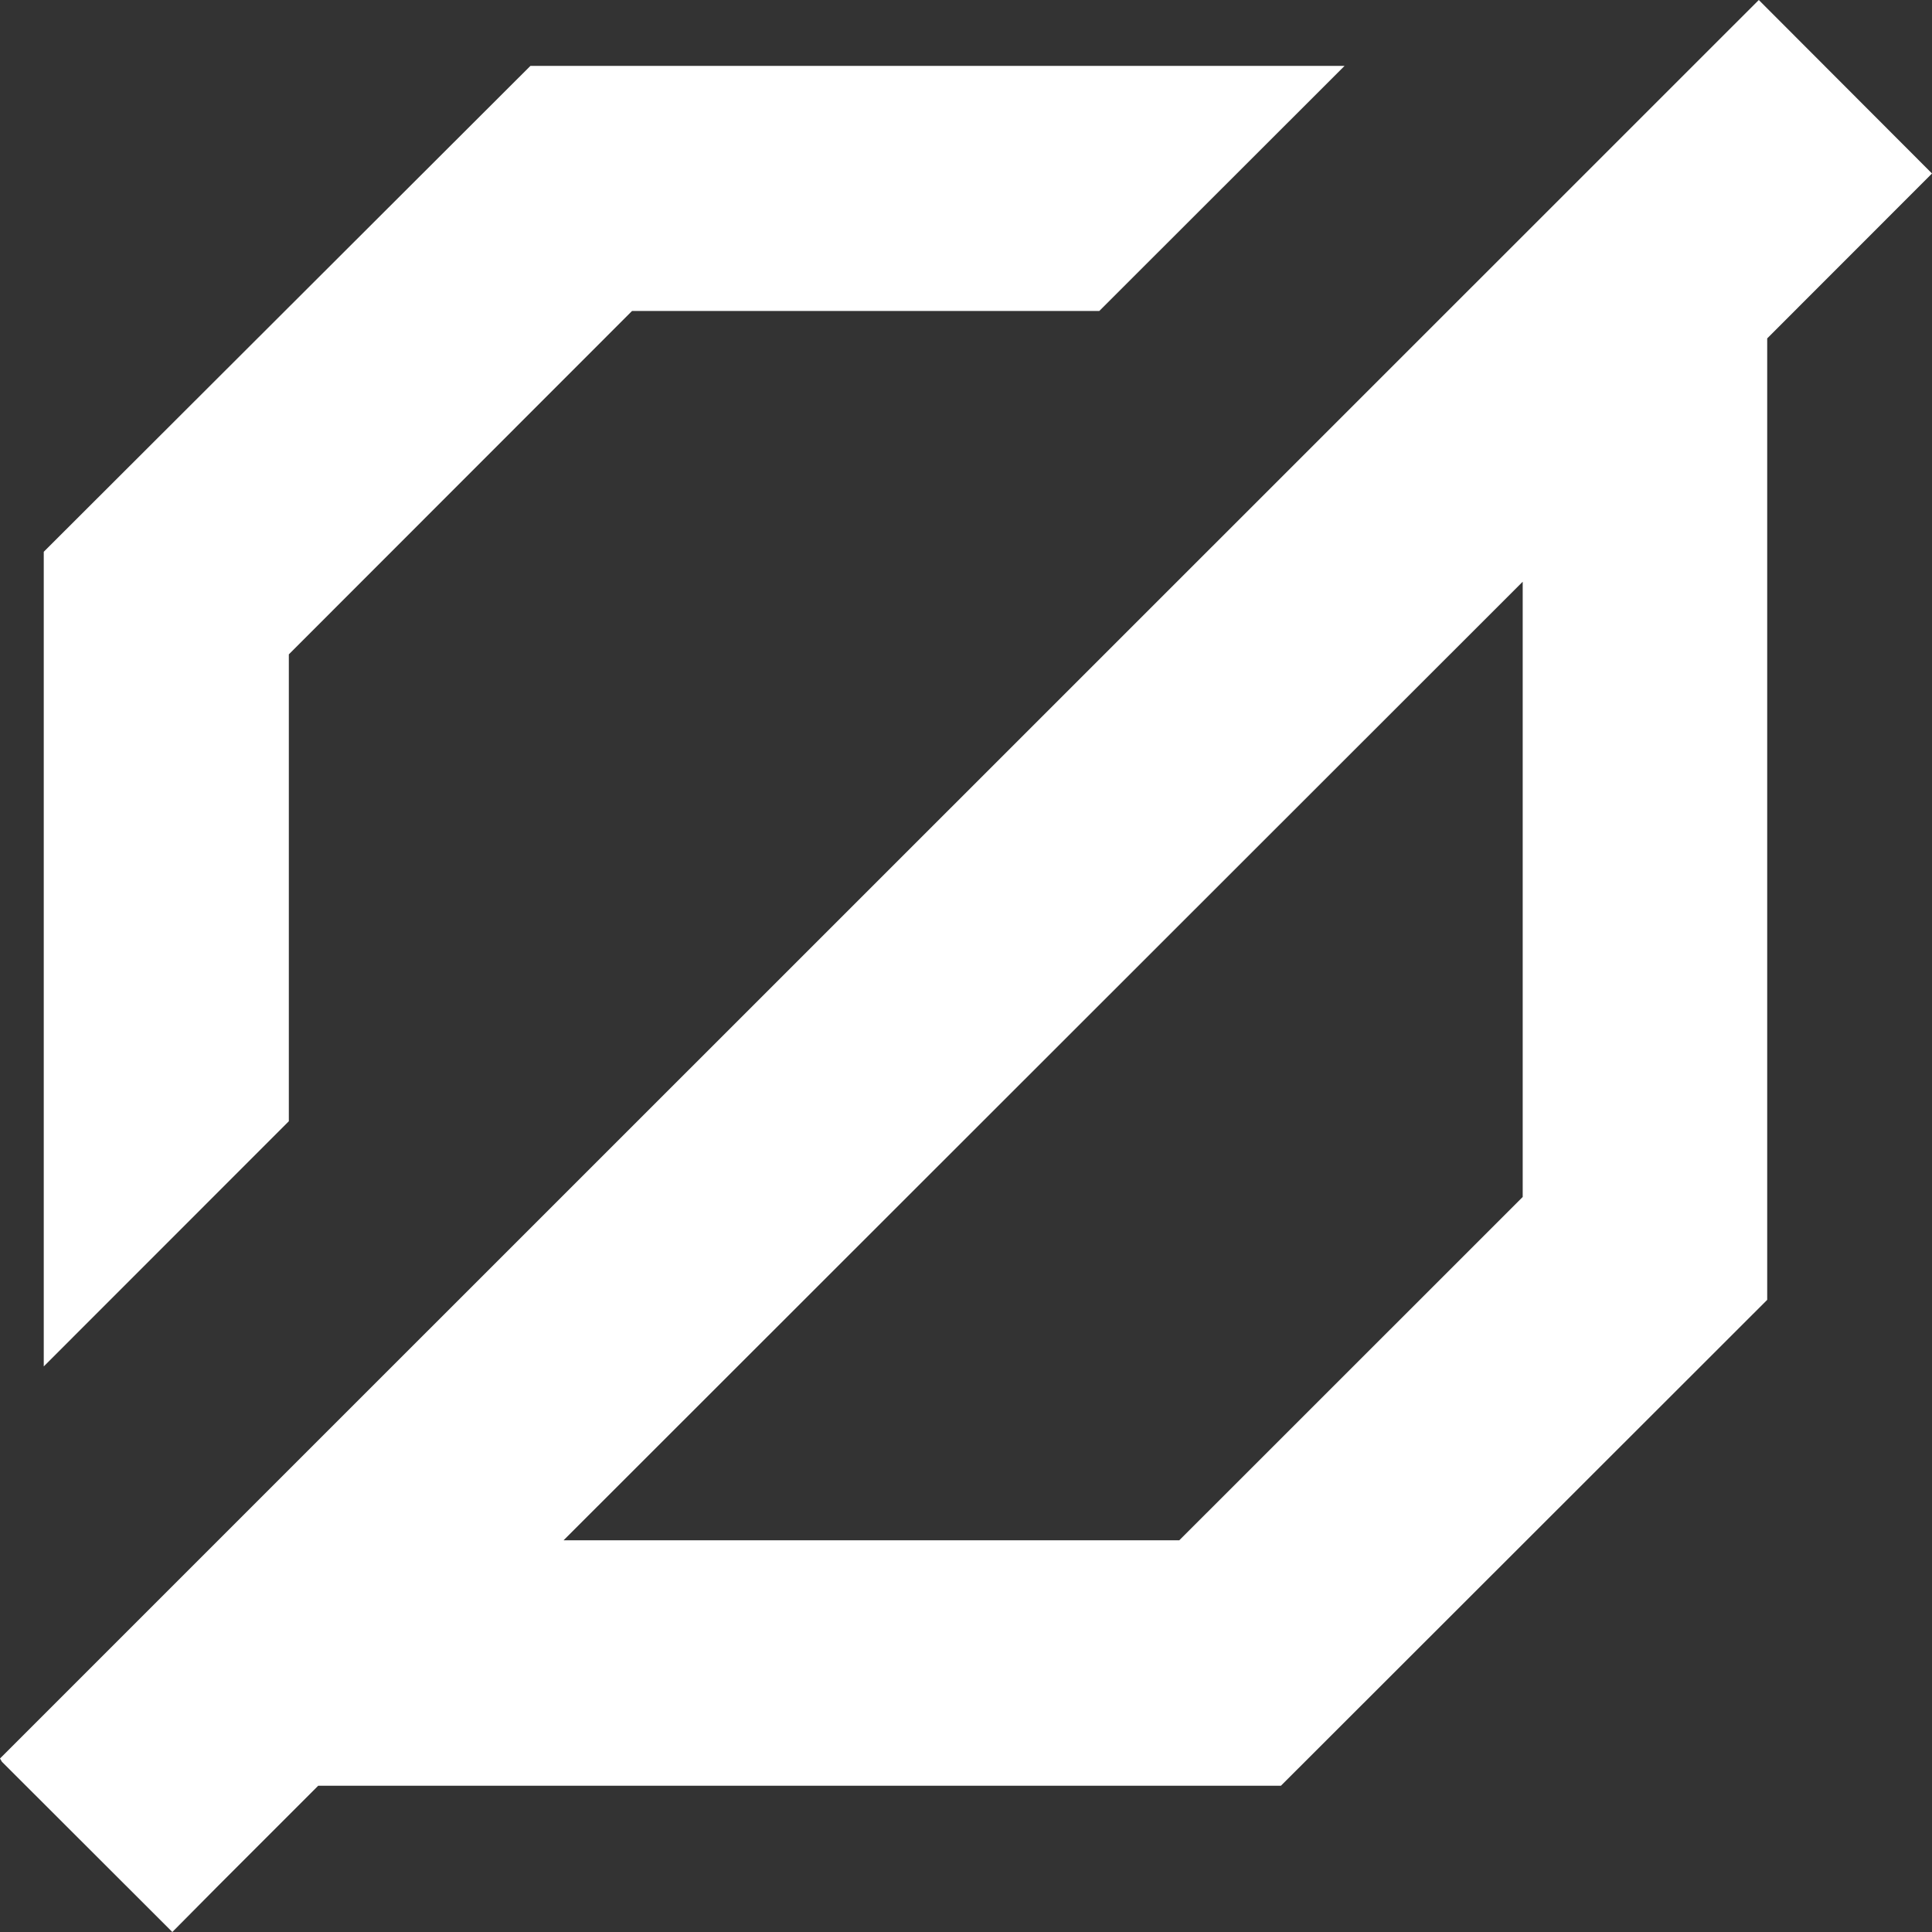
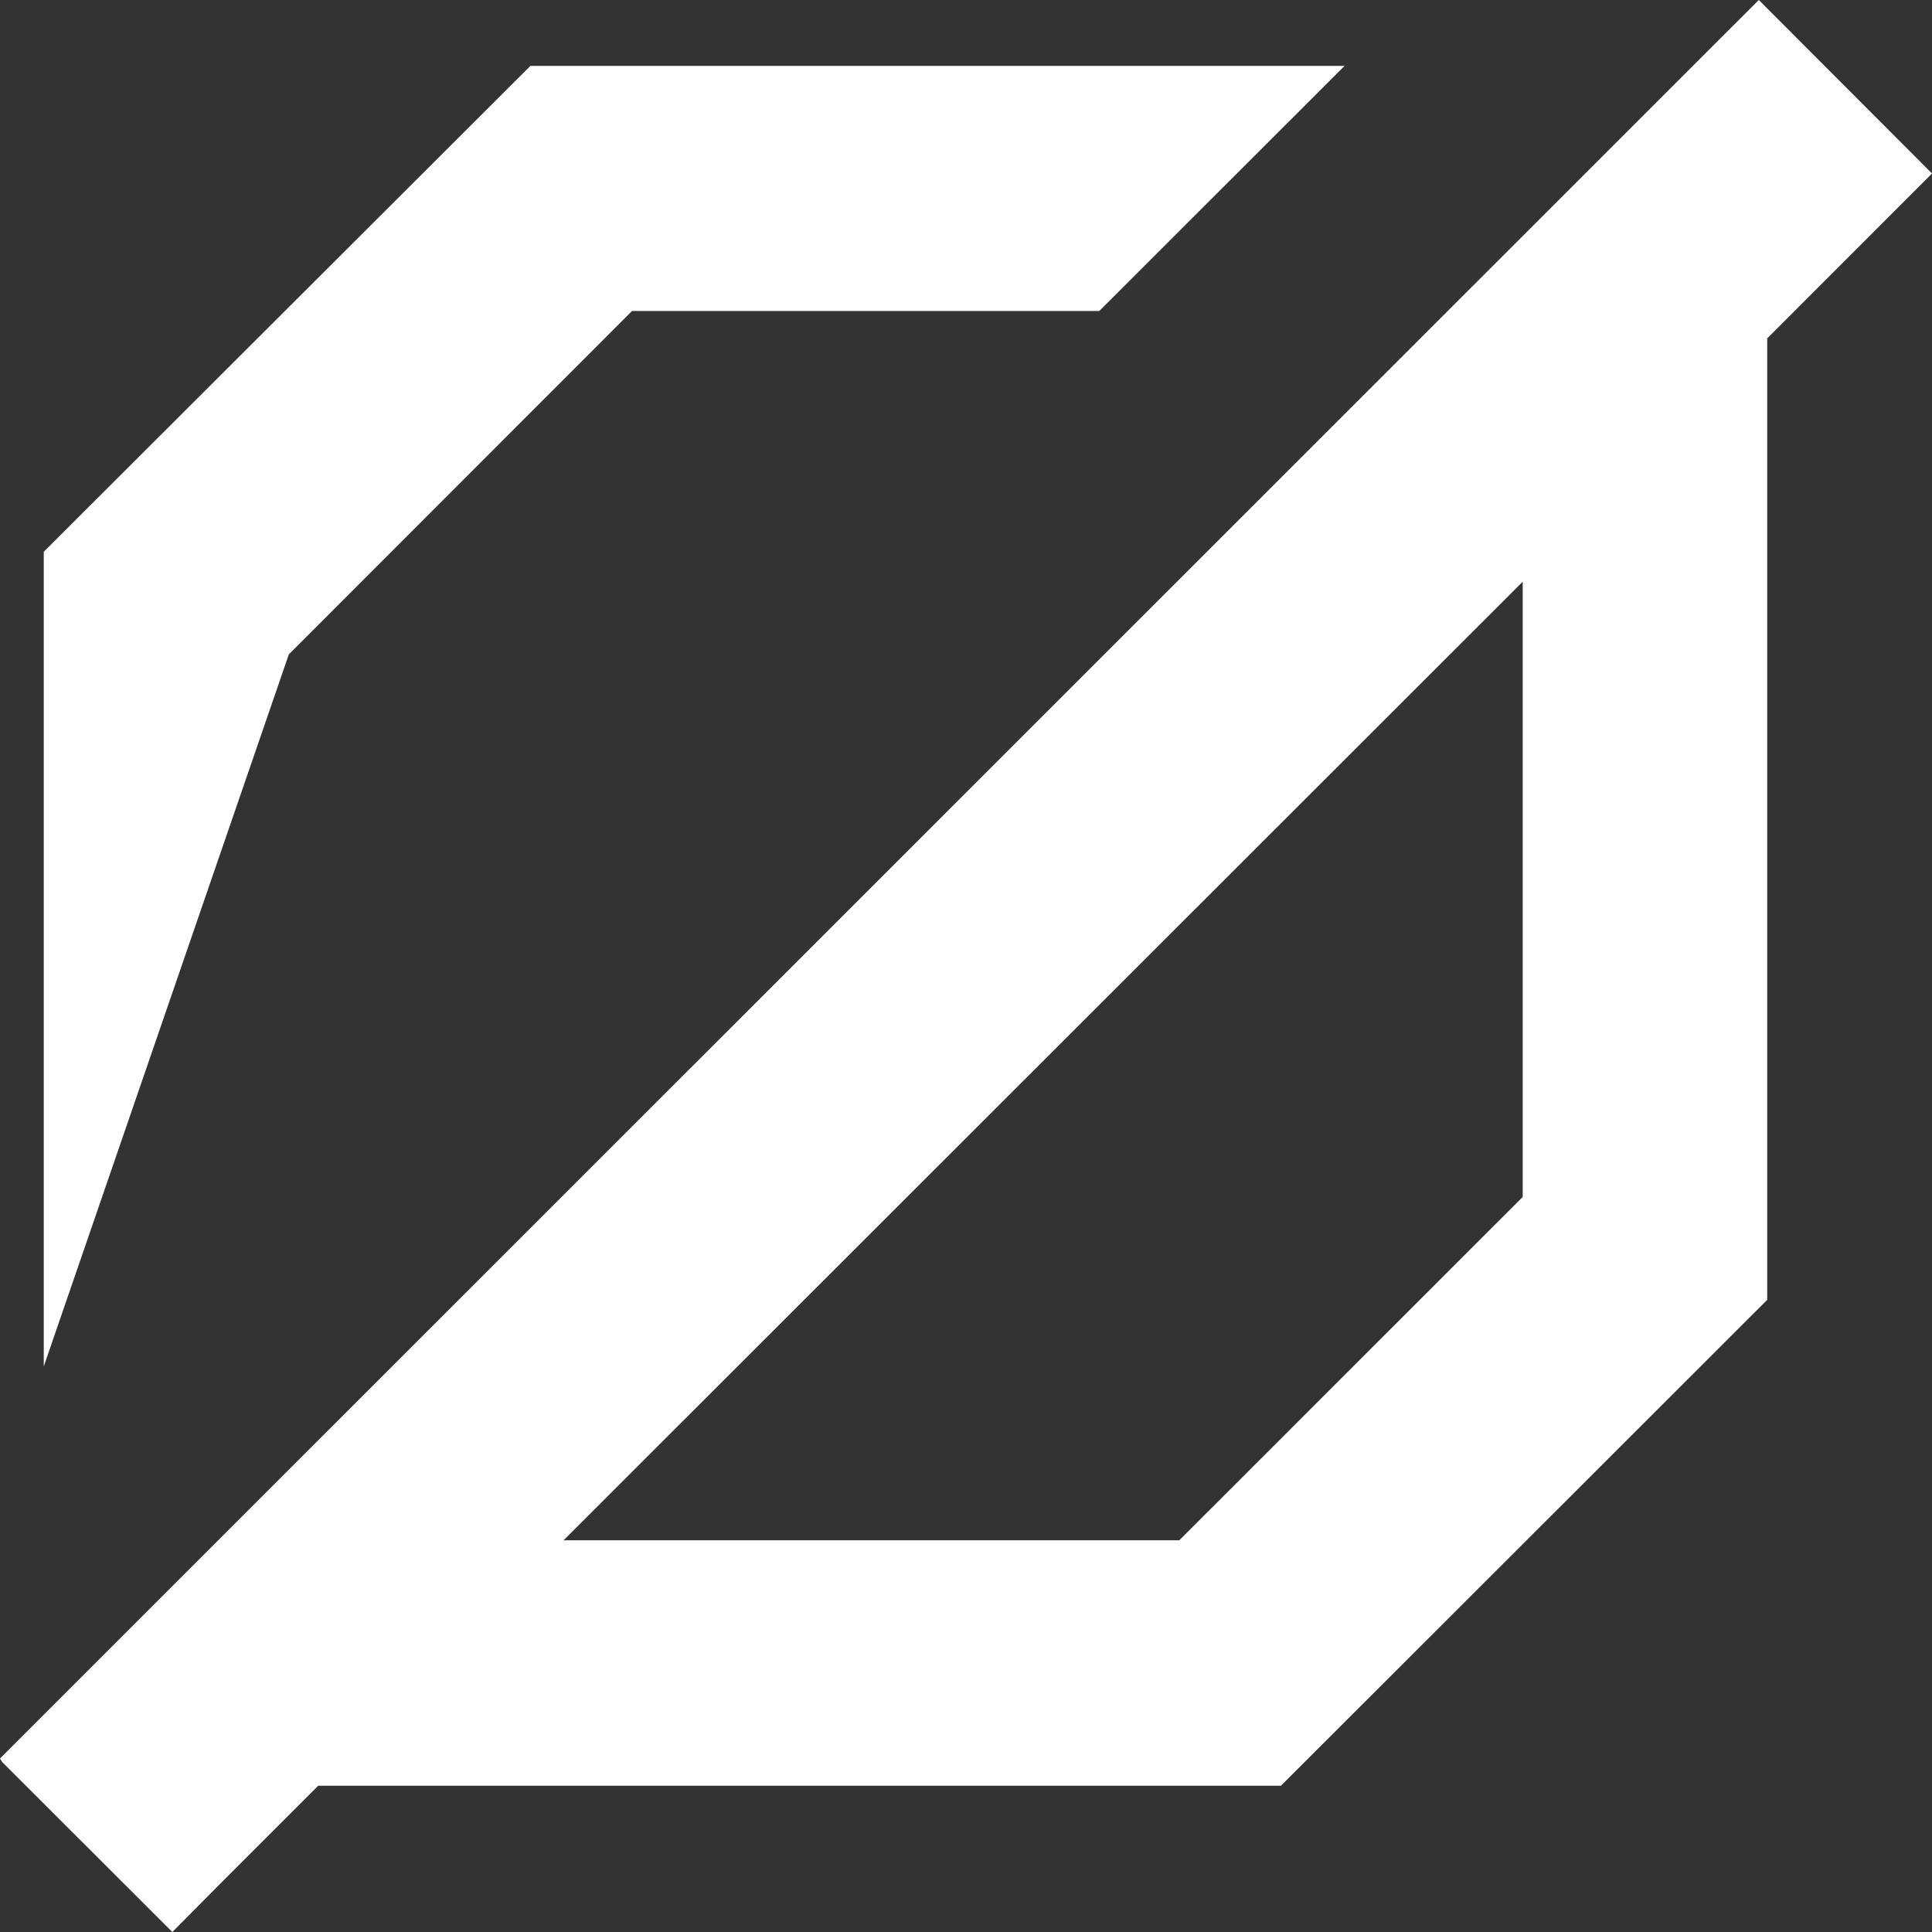
<svg xmlns="http://www.w3.org/2000/svg" width="20" height="20" fill="none">
  <rect width="100%" height="100%" fill="#333333" stroke="none" />
-   <path fill="#fff" d="M.02 18.238 1.784 20l.476-.48 1.034-1.034h9.966l5.034-5.03V3.503L20 1.796 18.207 0 3.01 15.194l-2.02 2.02-.99.99.02.034ZM15.763 6.023v6.368l-3.555 3.554H5.834l9.928-9.922ZM.453 14.145V5.712L5.491.682h8.428L11.38 3.219H6.543L2.99 6.774v4.833L.453 14.145Z" />
+   <path fill="#fff" d="M.02 18.238 1.784 20l.476-.48 1.034-1.034h9.966l5.034-5.03V3.503L20 1.796 18.207 0 3.01 15.194l-2.02 2.02-.99.99.02.034ZM15.763 6.023v6.368l-3.555 3.554H5.834l9.928-9.922ZM.453 14.145V5.712L5.491.682h8.428L11.38 3.219H6.543L2.99 6.774L.453 14.145Z" />
</svg>